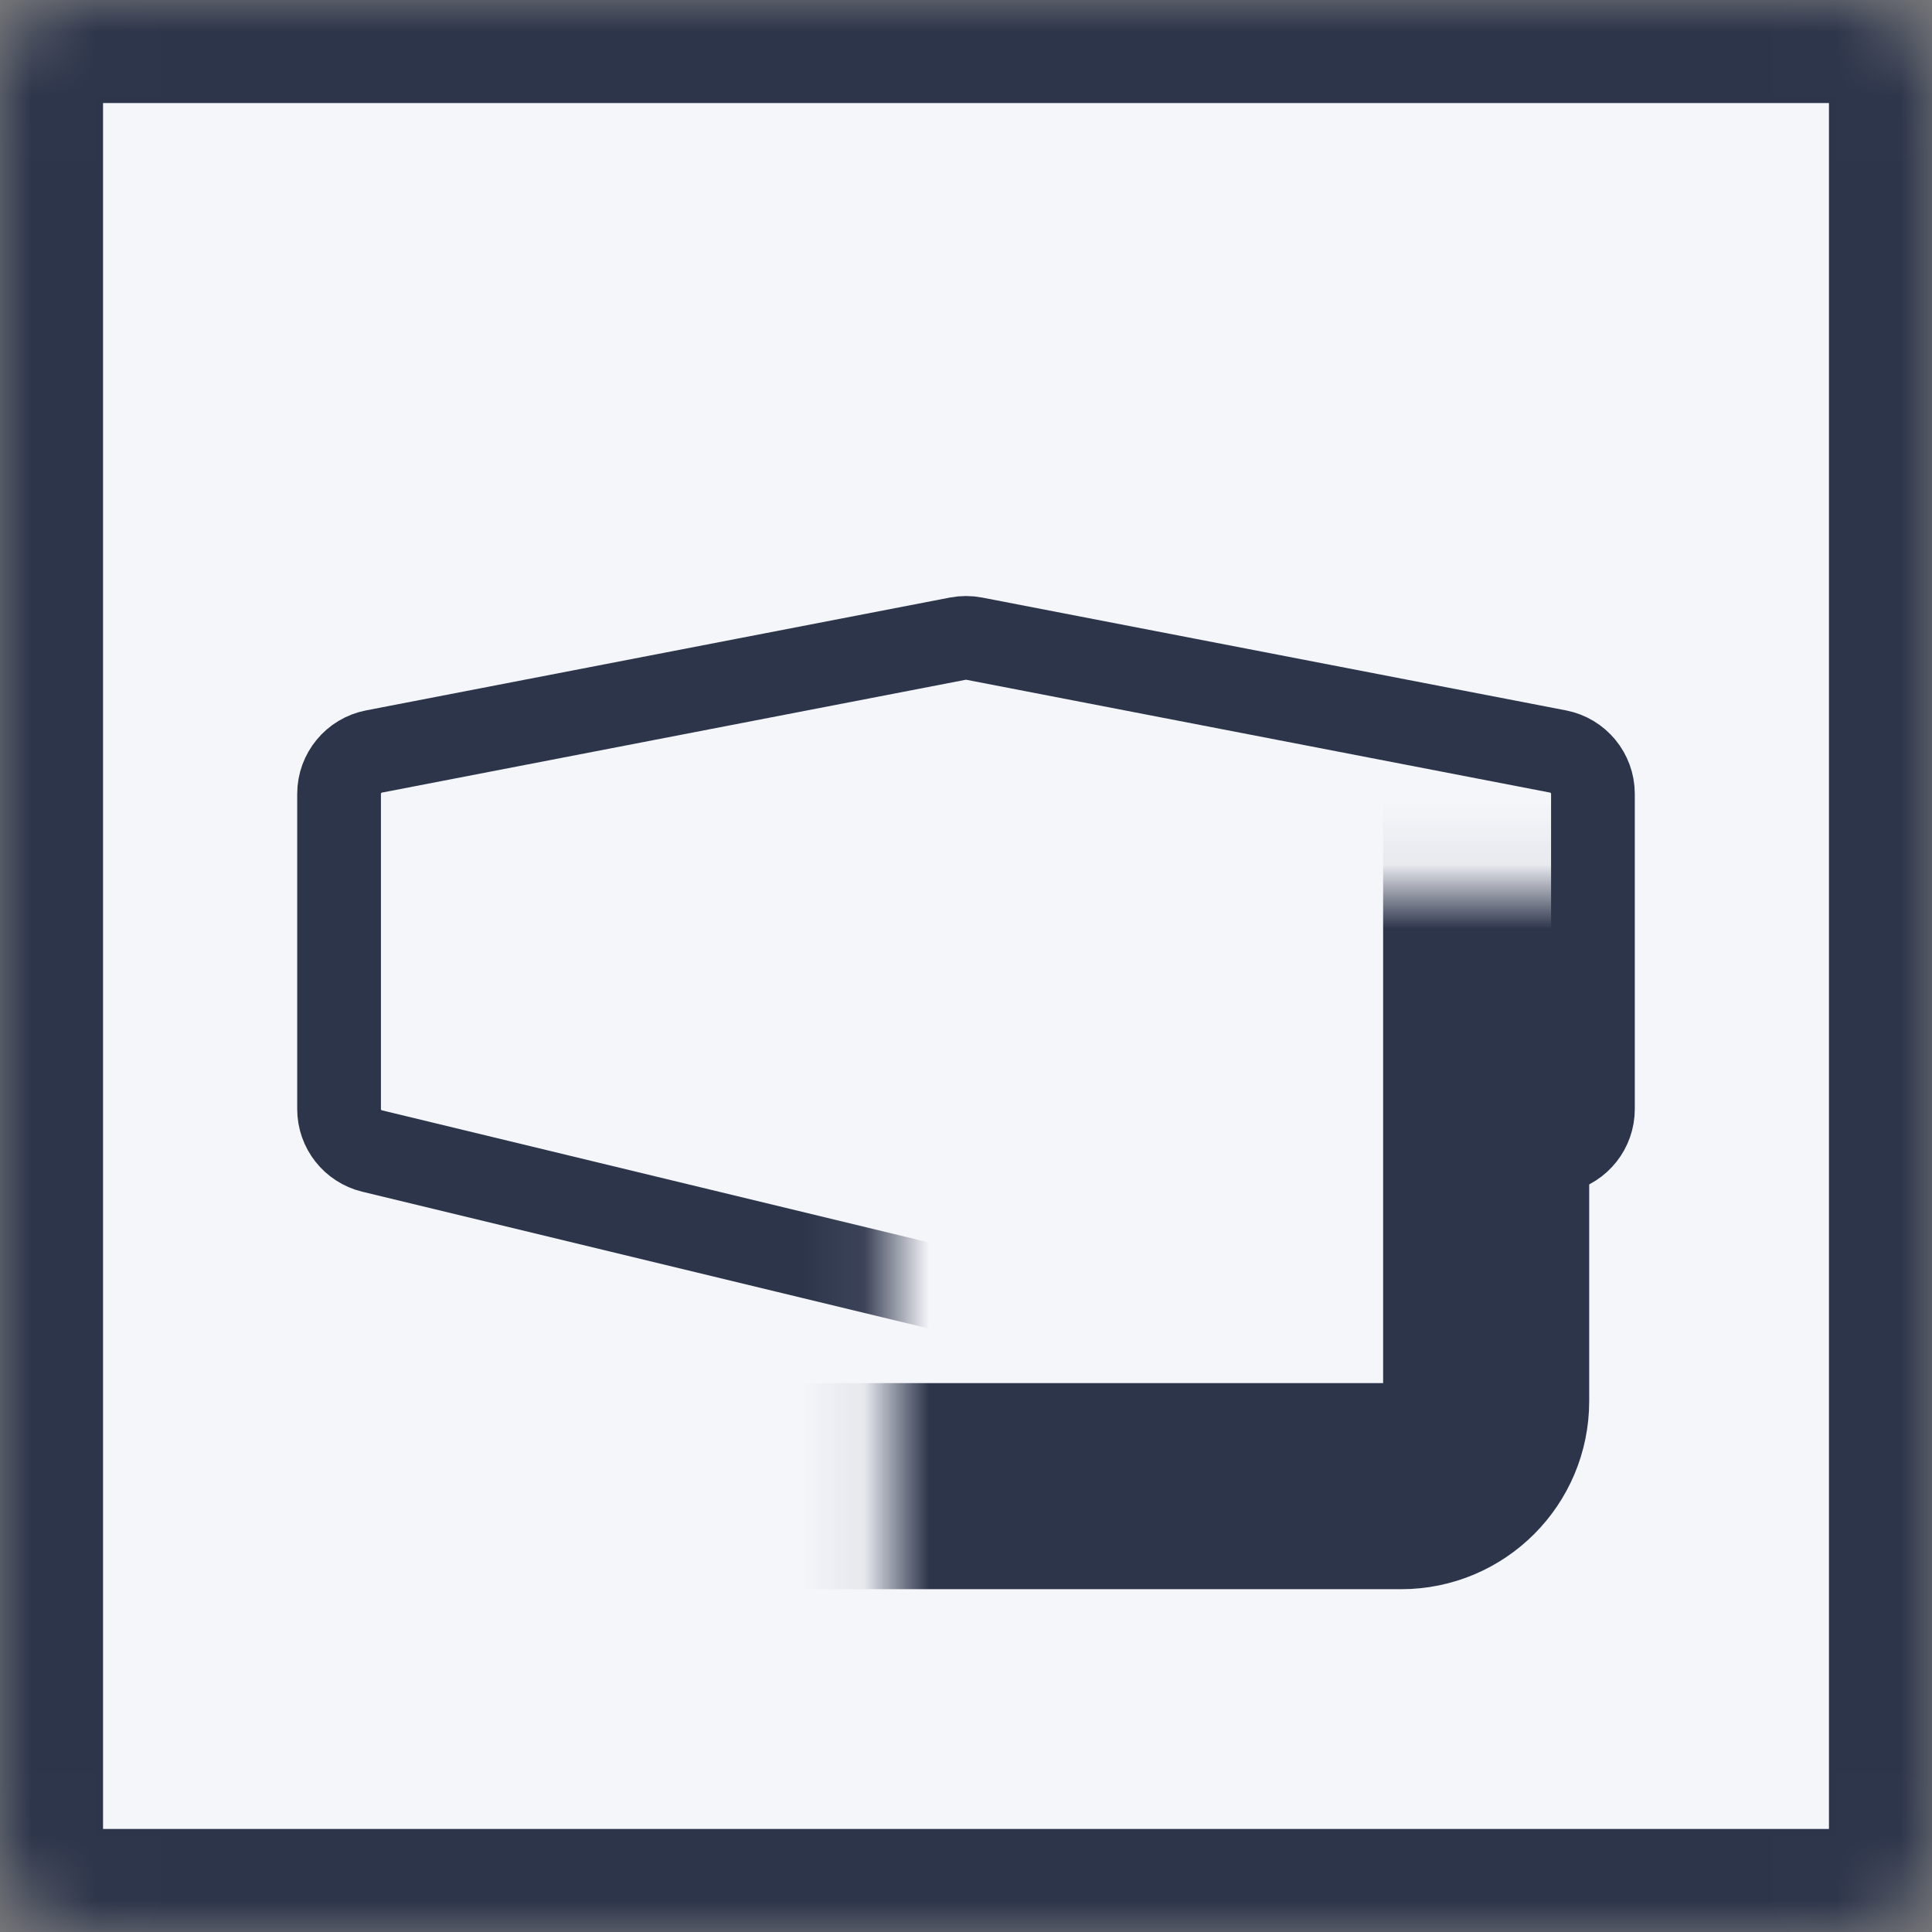
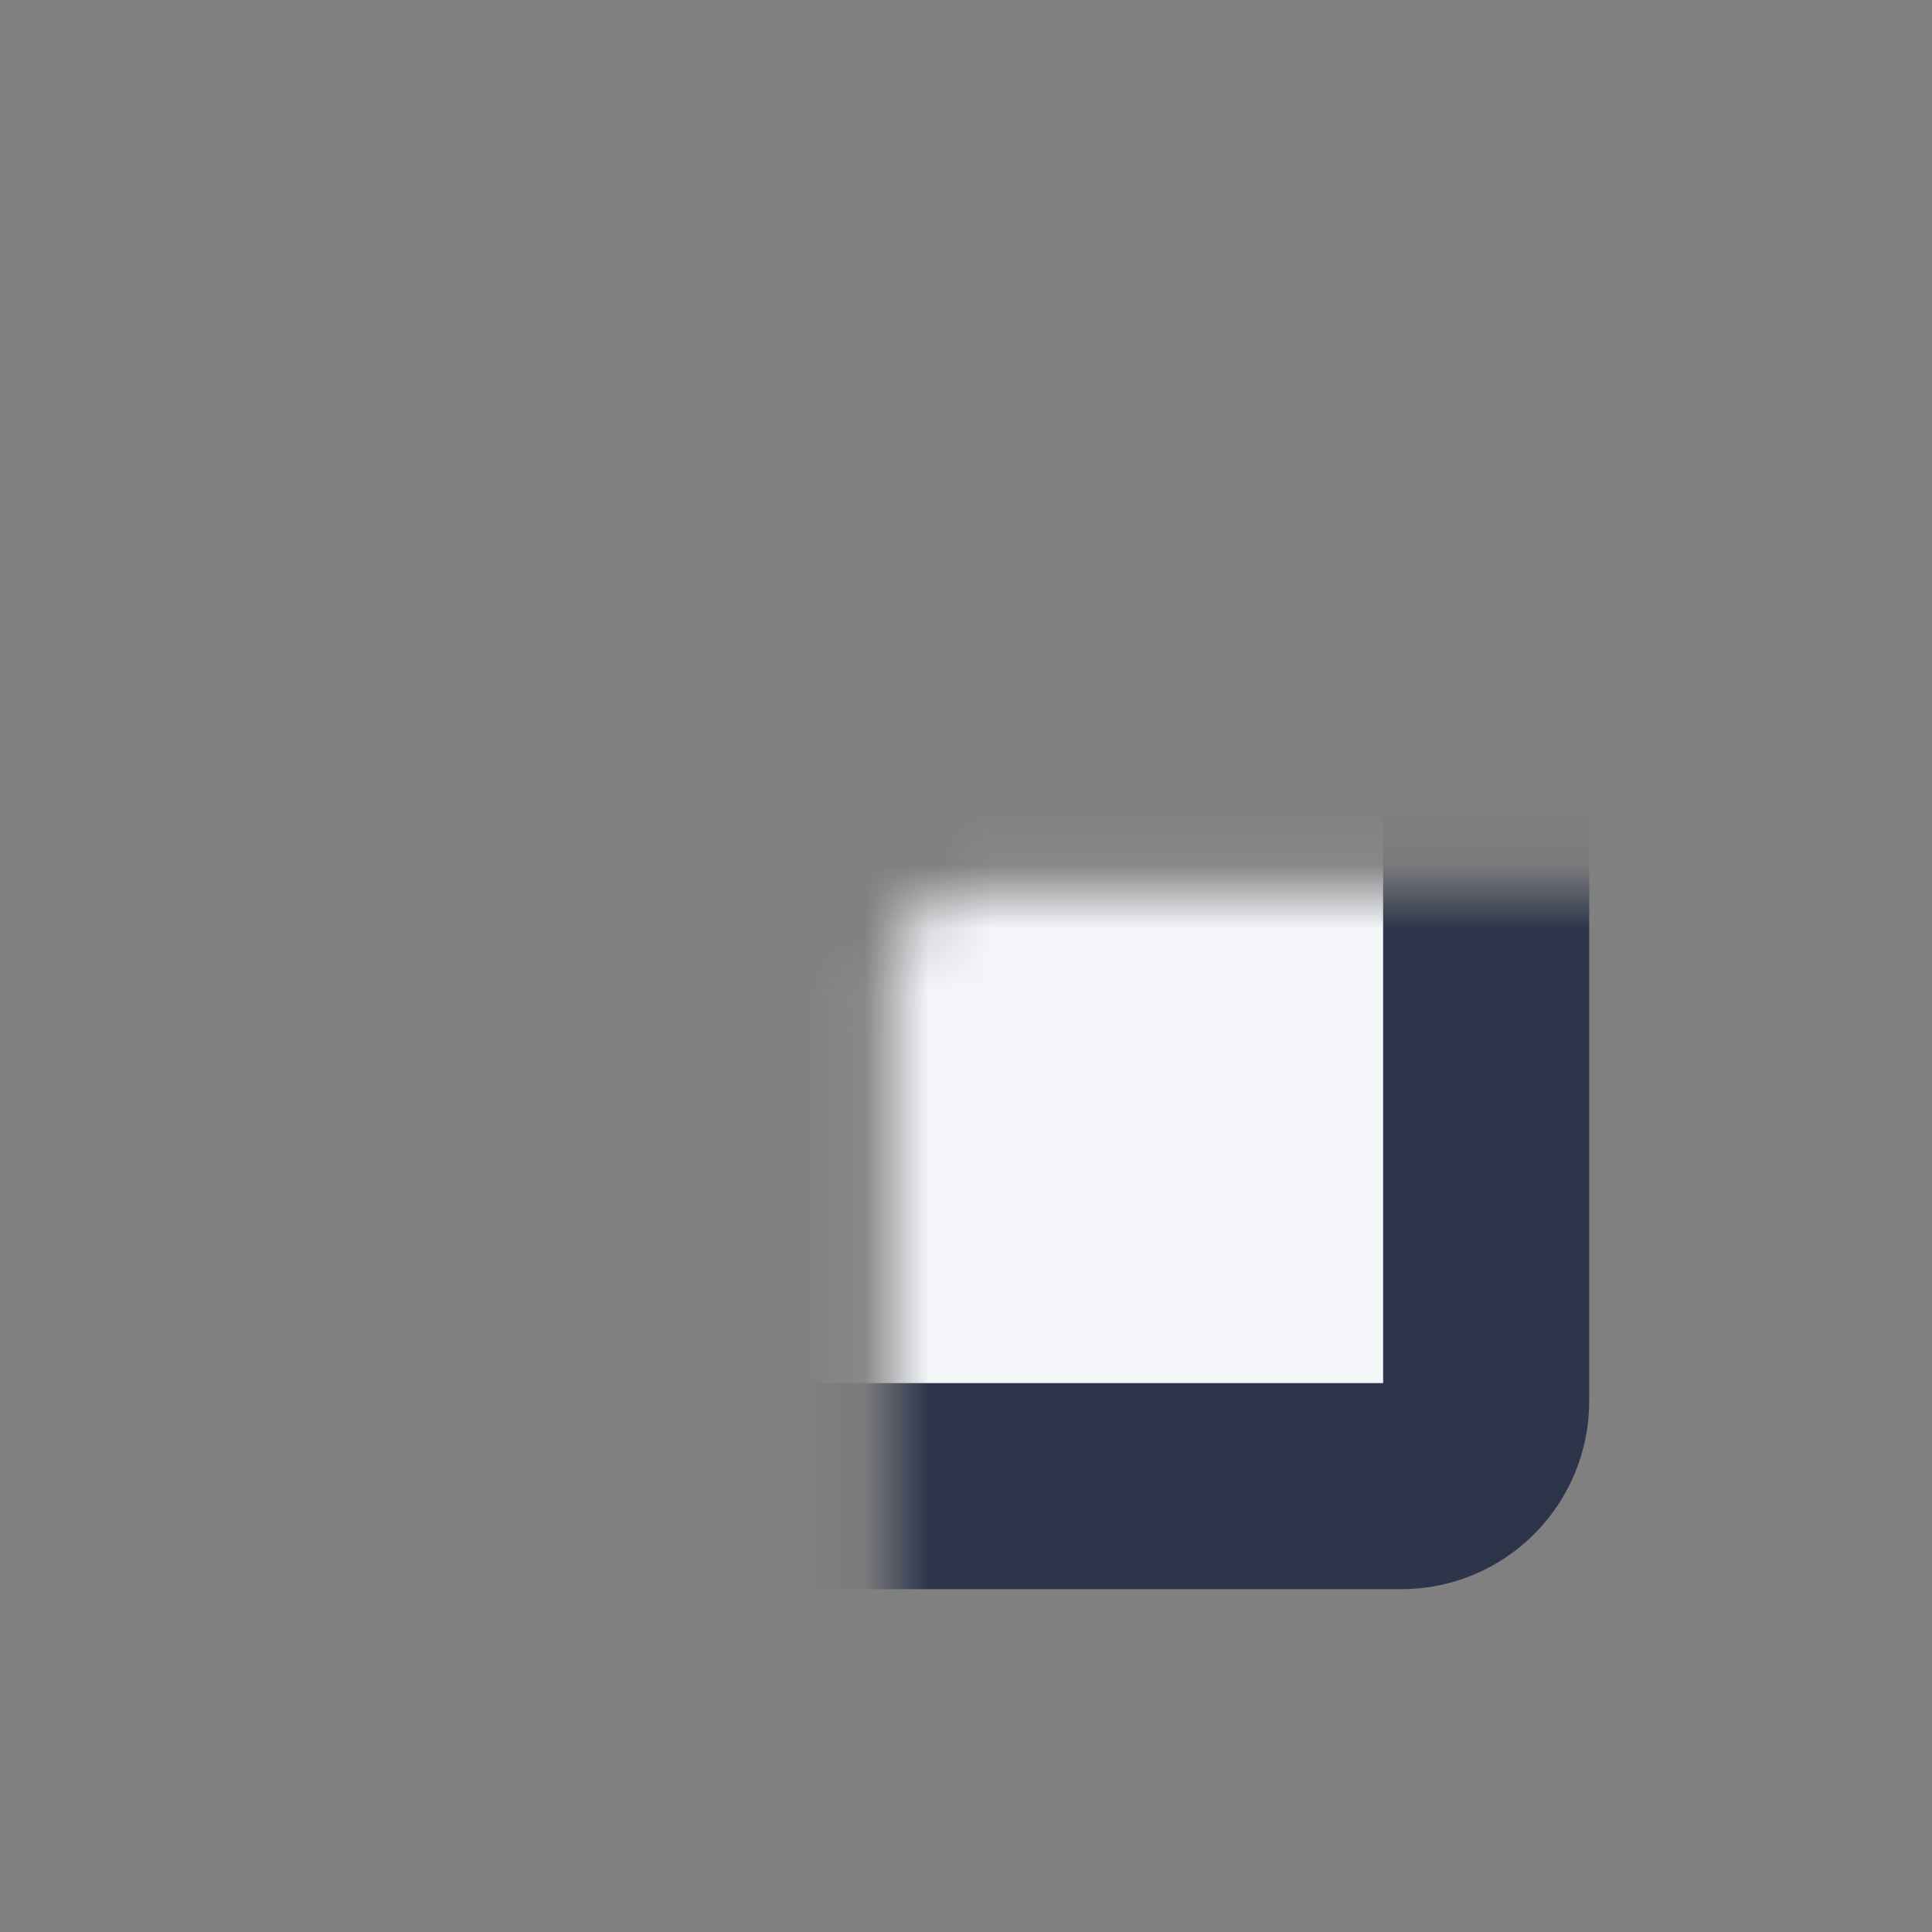
<svg xmlns="http://www.w3.org/2000/svg" width="30" height="30" viewBox="0 0 30 30" fill="none">
  <rect x="0" y="0" width="30" height="30" fill="#808080" stroke="none" />
  <mask id="path-1-inside-1_237_4149" fill="white">
    <rect width="30" height="30" rx="1.32" />
  </mask>
-   <rect width="30" height="30" rx="1.32" fill="#F5F6FA" stroke="#2D354B" stroke-width="3.2" mask="url(#path-1-inside-1_237_4149)" />
-   <path d="M5.265 12.327C5.265 12.006 5.493 11.73 5.808 11.669L14.873 9.917C14.957 9.901 15.043 9.901 15.127 9.917L24.192 11.669C24.507 11.73 24.735 12.006 24.735 12.327L24.735 17.222C24.735 17.531 24.523 17.8 24.222 17.873L15.157 20.062C15.054 20.087 14.946 20.087 14.842 20.062L5.778 17.873C5.477 17.8 5.265 17.531 5.265 17.222L5.265 12.327Z" stroke="#2D354B" stroke-width="1.3" />
  <mask id="path-3-inside-2_237_4149" fill="white">
    <rect x="6.923" y="6.923" width="16.154" height="16.154" rx="1.32" />
  </mask>
  <rect x="6.923" y="6.923" width="16.154" height="16.154" rx="1.32" fill="#F5F6FA" stroke="#2D354B" stroke-width="3.2" mask="url(#path-3-inside-2_237_4149)" />
</svg>